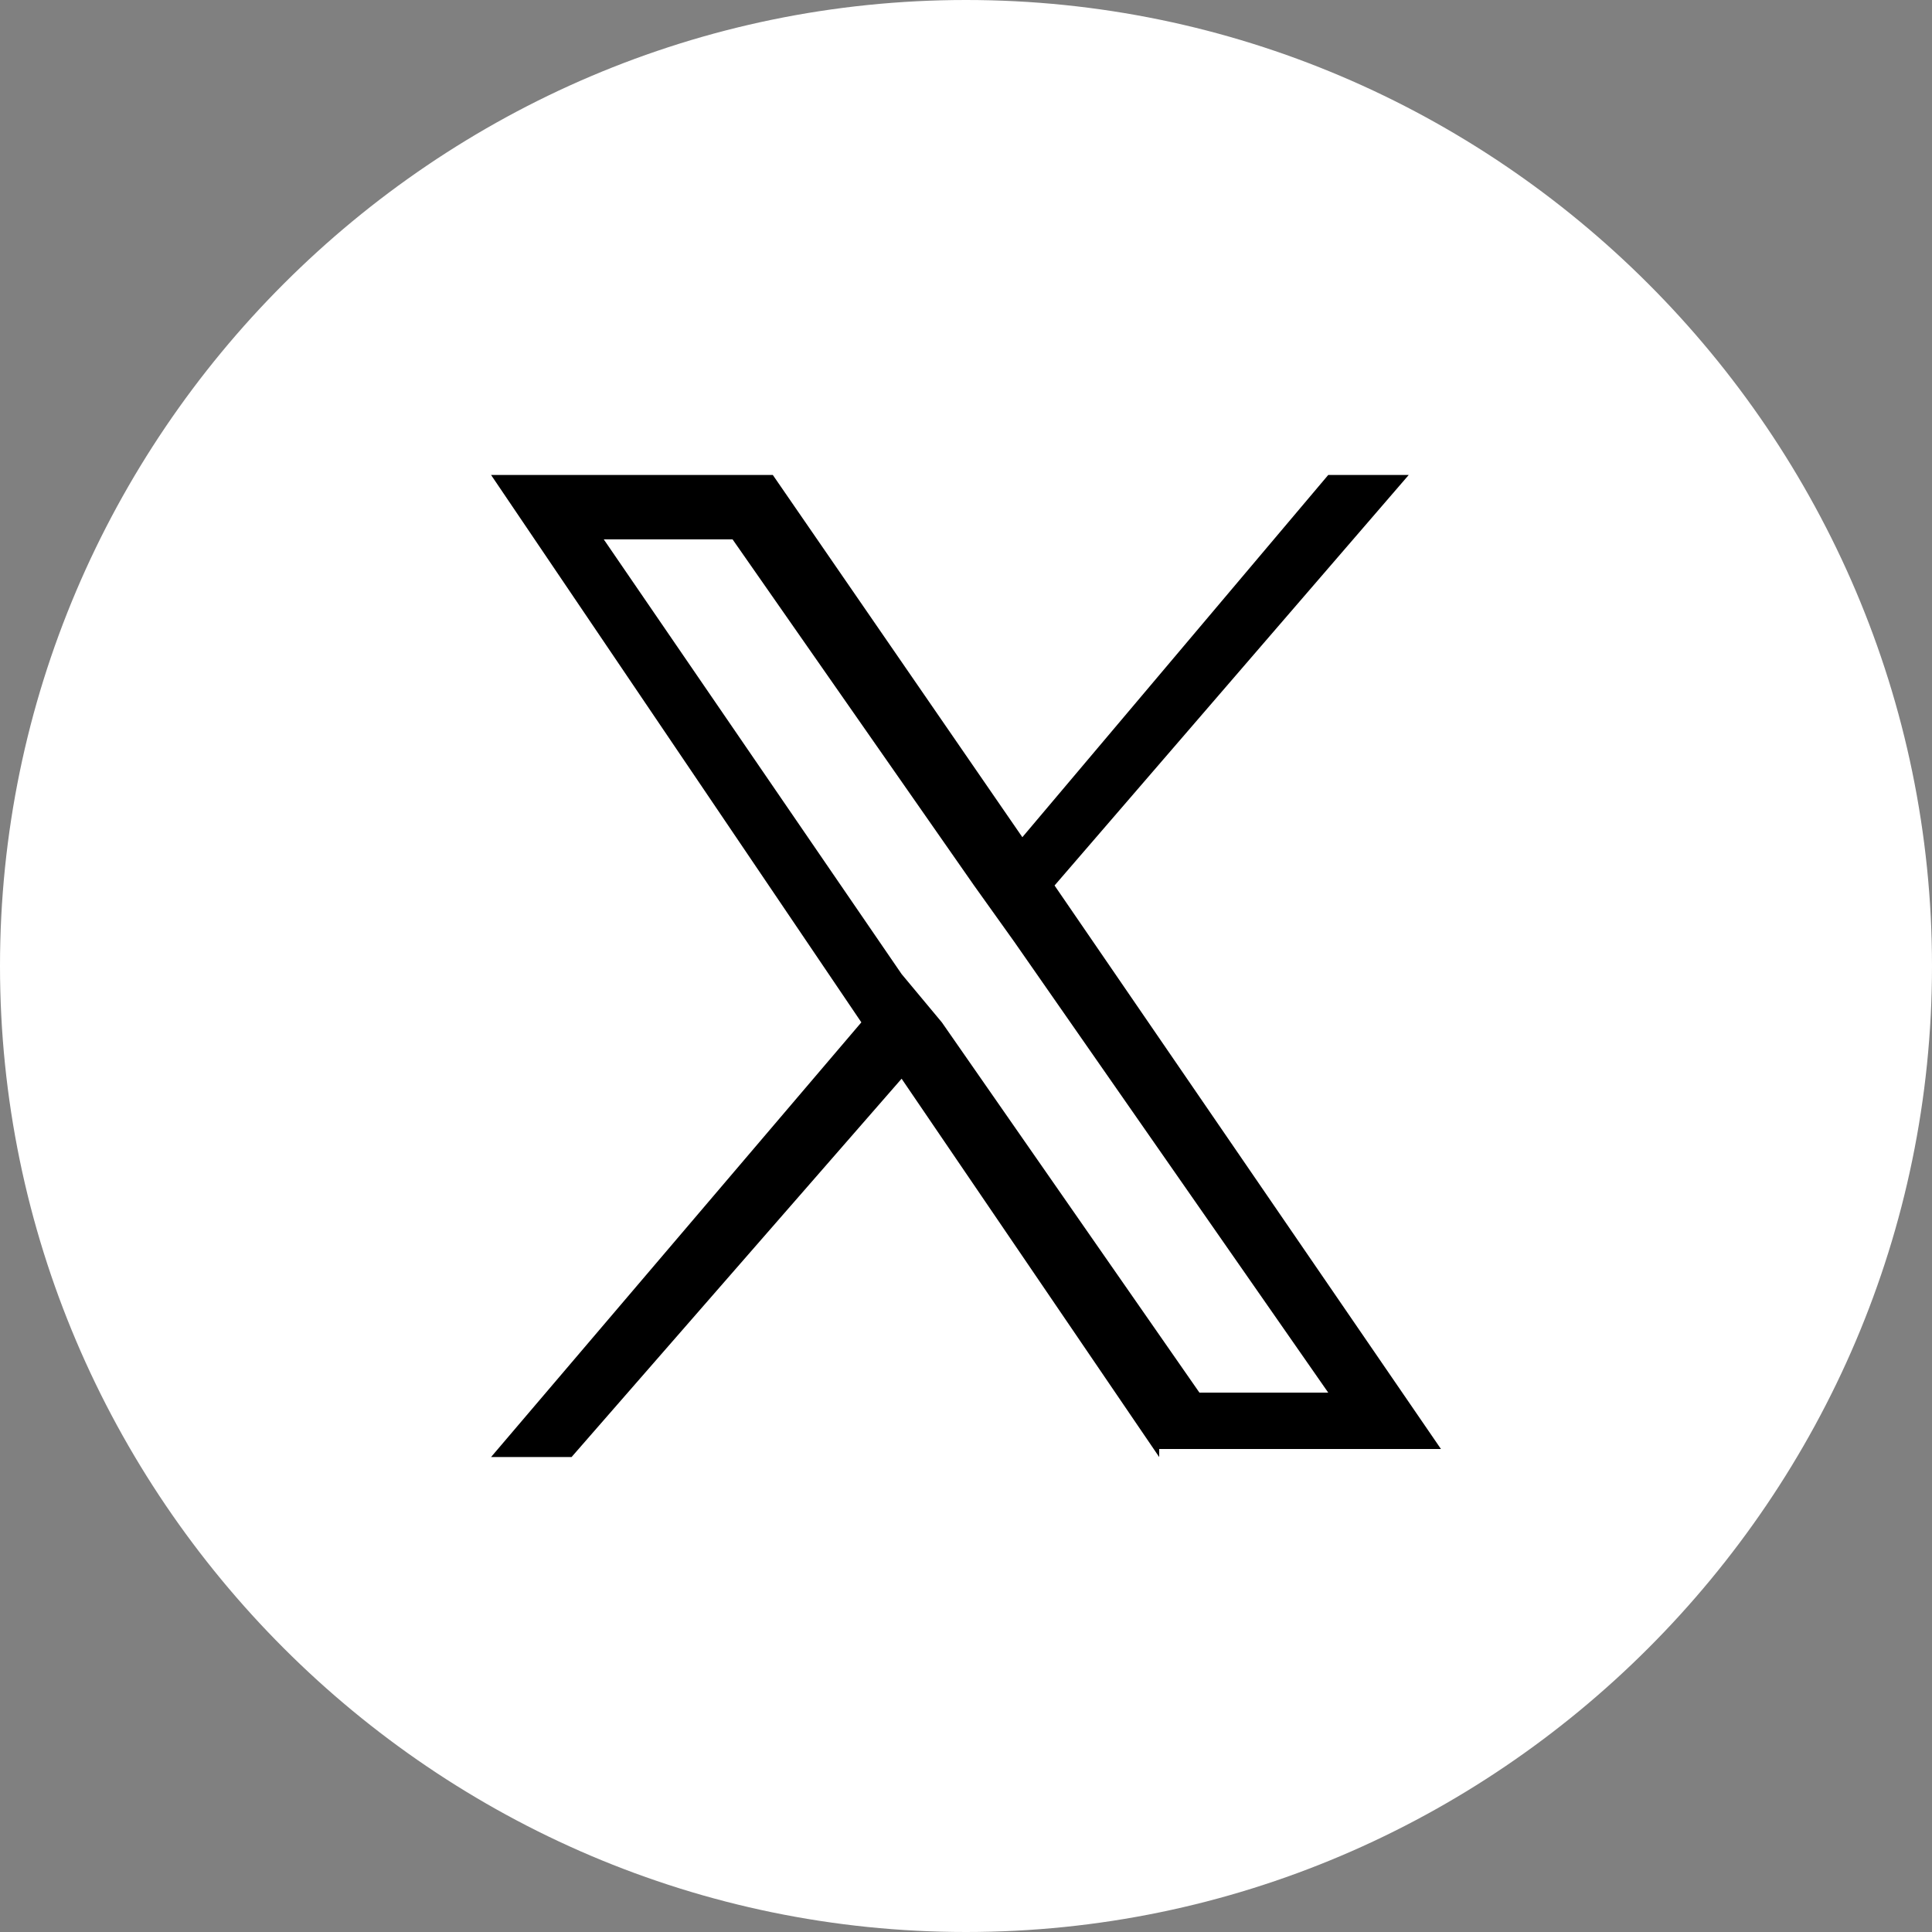
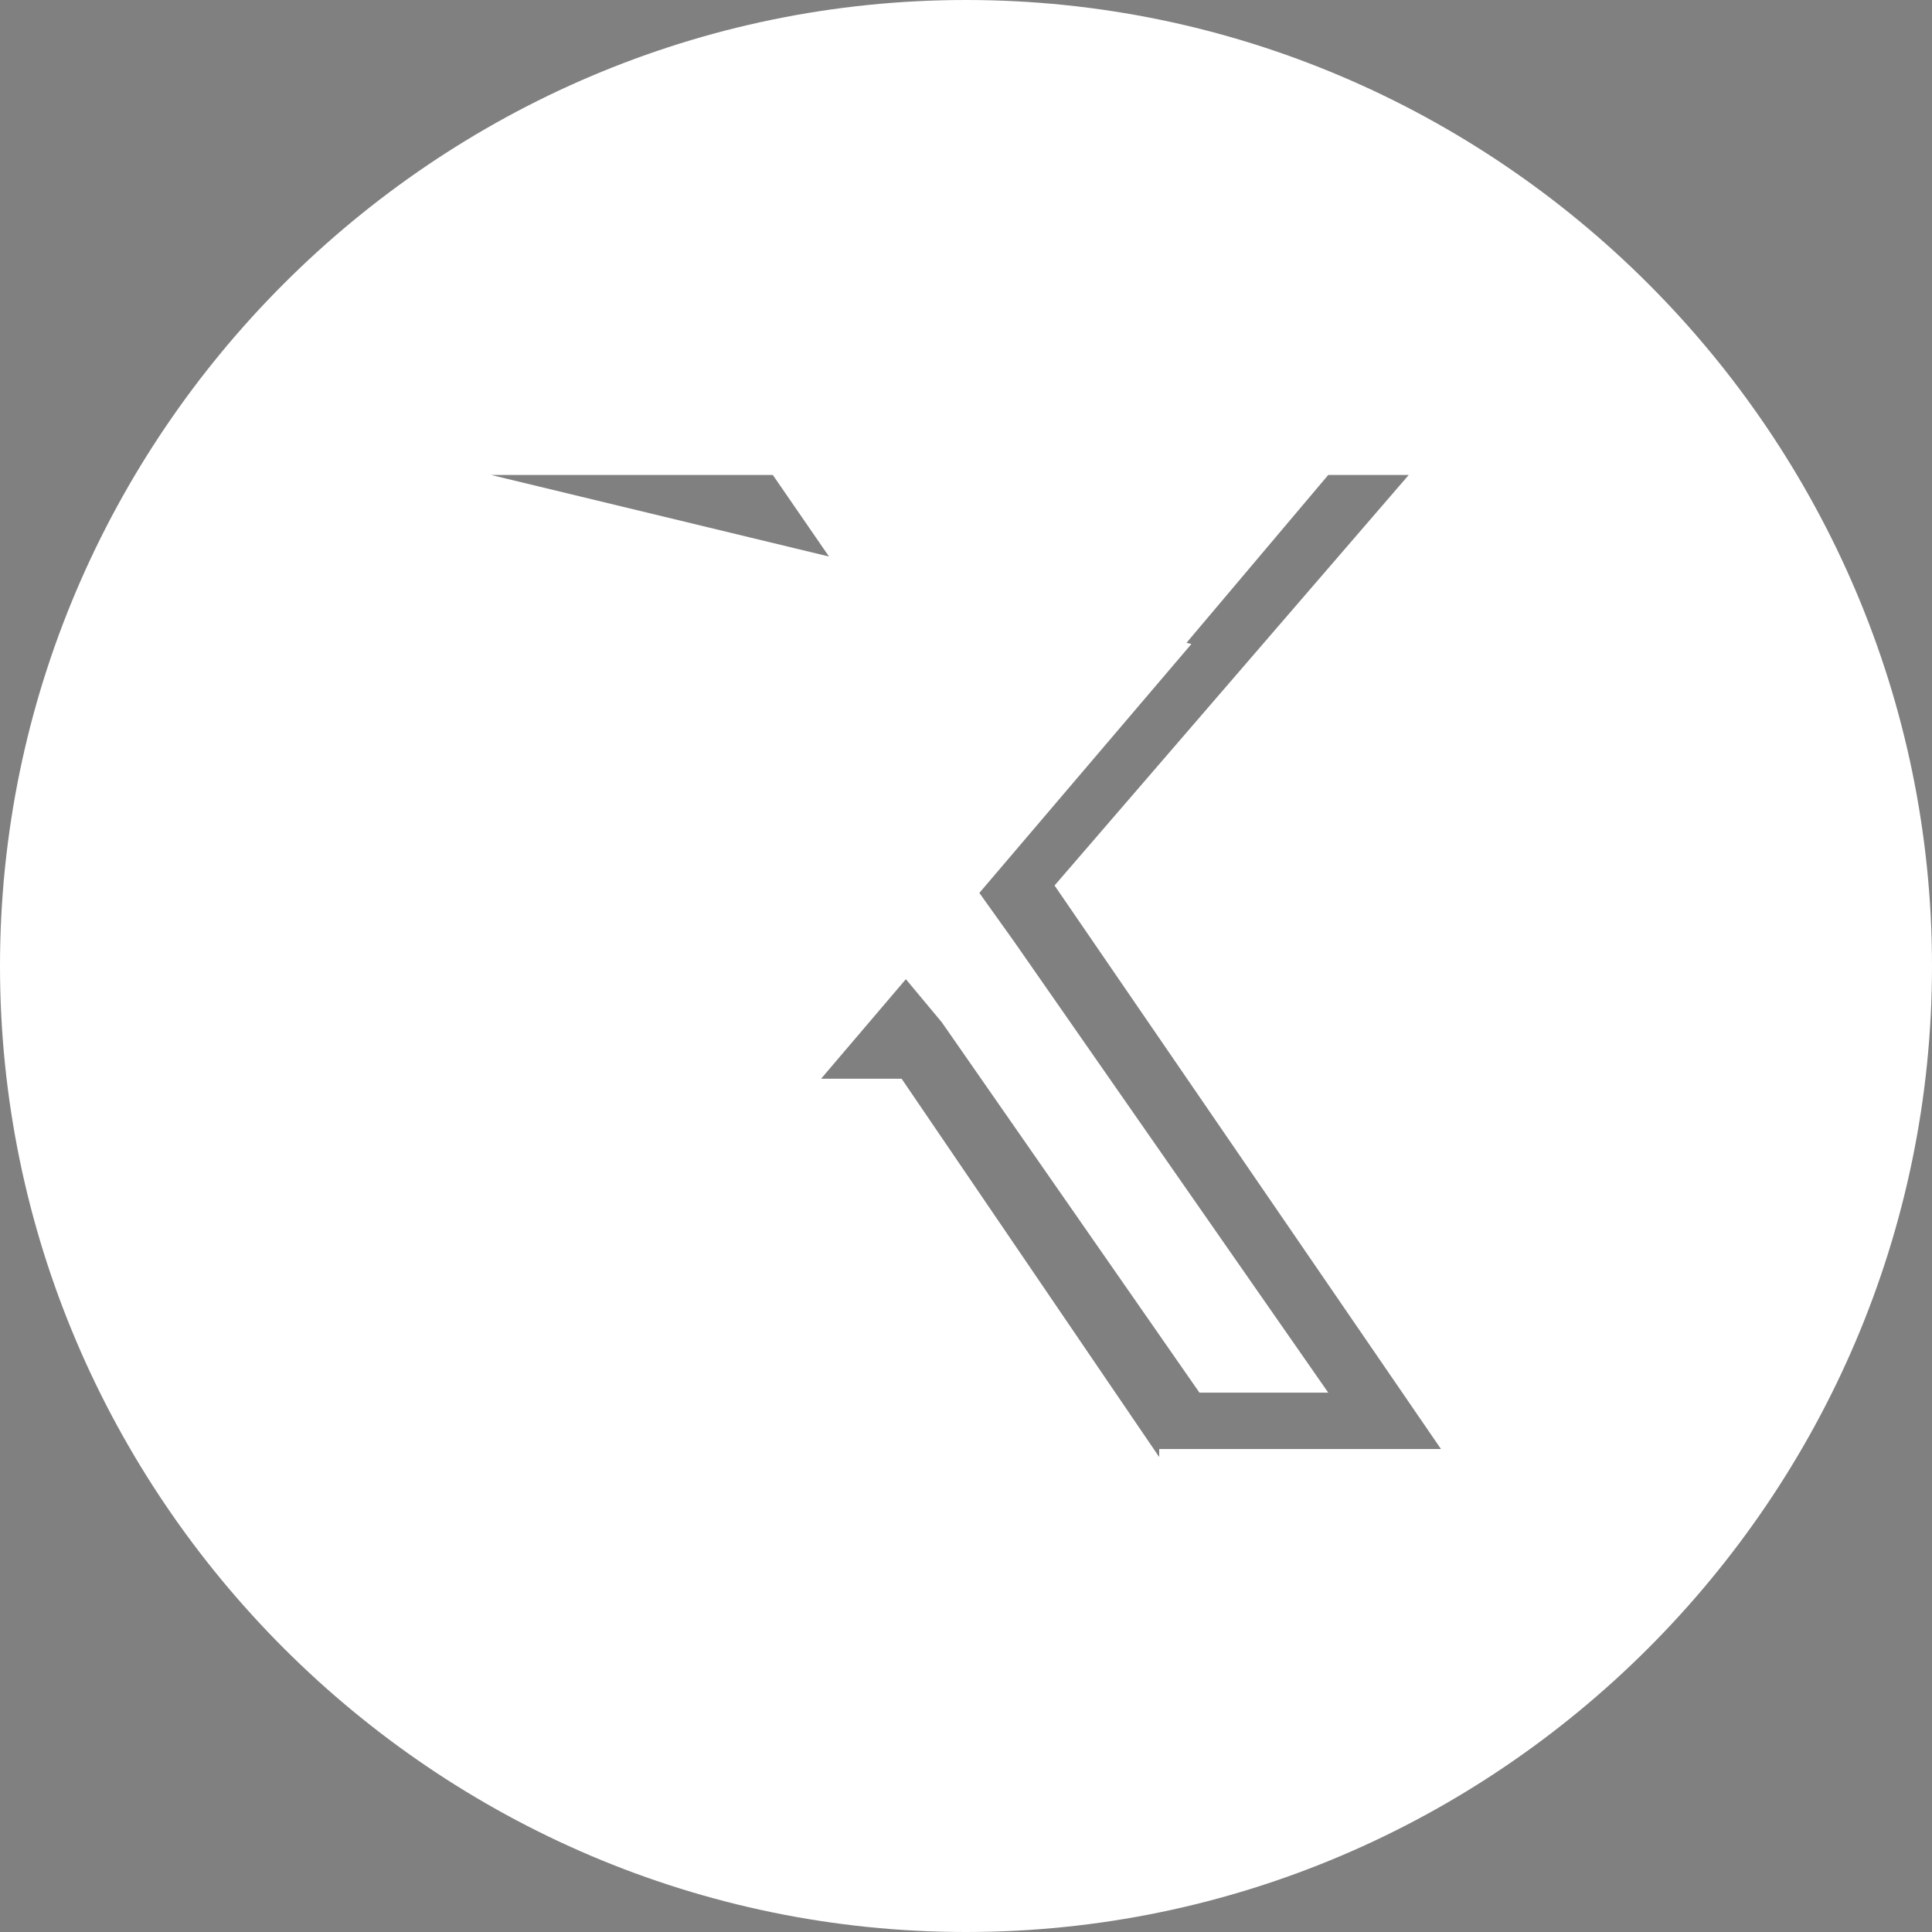
<svg xmlns="http://www.w3.org/2000/svg" version="1.1" id="レイヤー_1" x="0px" y="0px" viewBox="0 0 24 24" style="enable-background:new 0 0 24 24;" xml:space="preserve">
  <rect x="0" y="0" width="24" height="24" fill="#808080" stroke="none" />
  <style type="text/css">
	.st0{fill:#FFFFFF;}
</style>
-   <ellipse cx="12.2" cy="12.8" rx="10.6" ry="10" />
  <g>
-     <path class="st0" d="M12,0C5.4,0,0,5.4,0,12s5.4,12,12,12s12-5.4,12-12S18.6,0,12,0z M14.4,18.1l-3.2-4.7l-4.1,4.7h-1l4.6-5.4   L6.1,5.9h3.5l3.1,4.5l3.8-4.5h1l-4.4,5.1h0l4.8,7H14.4z" />
+     <path class="st0" d="M12,0C5.4,0,0,5.4,0,12s5.4,12,12,12s12-5.4,12-12S18.6,0,12,0z M14.4,18.1l-3.2-4.7h-1l4.6-5.4   L6.1,5.9h3.5l3.1,4.5l3.8-4.5h1l-4.4,5.1h0l4.8,7H14.4z" />
    <polygon class="st0" points="12.1,11 9.1,6.7 7.5,6.7 11.2,12.1 11.7,12.7 11.7,12.7 14.9,17.3 16.5,17.3 12.6,11.7  " />
  </g>
</svg>